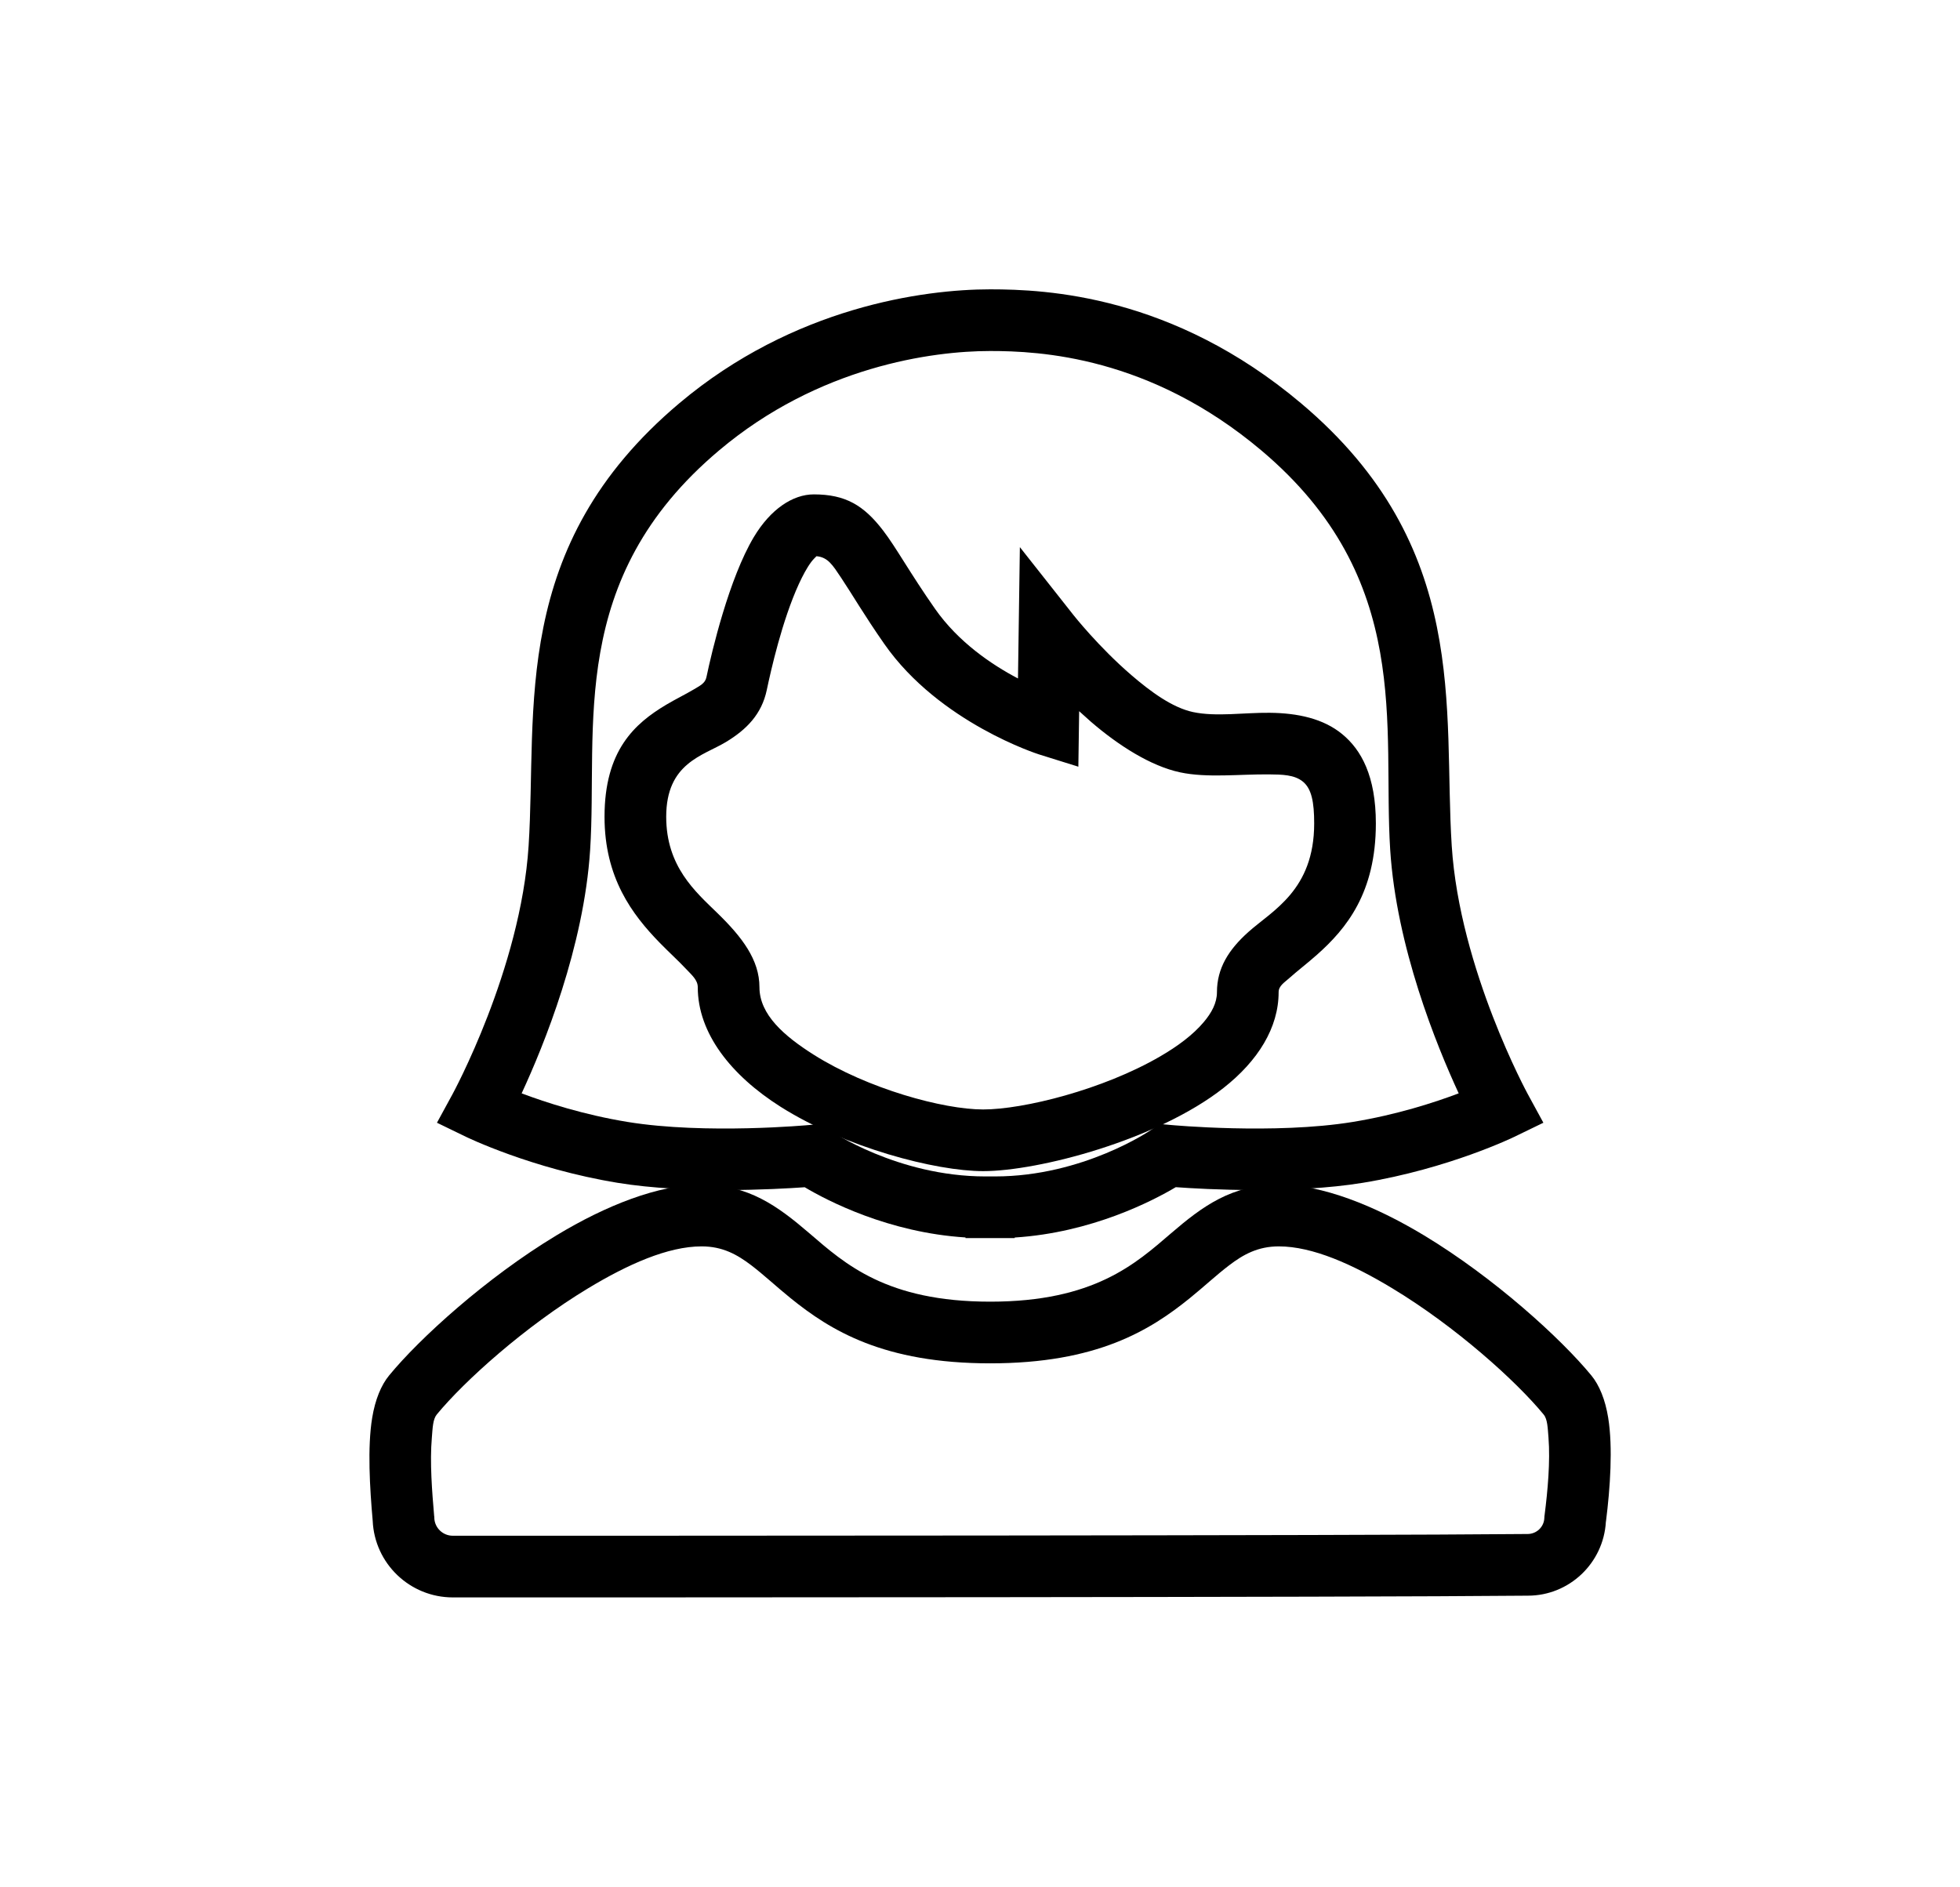
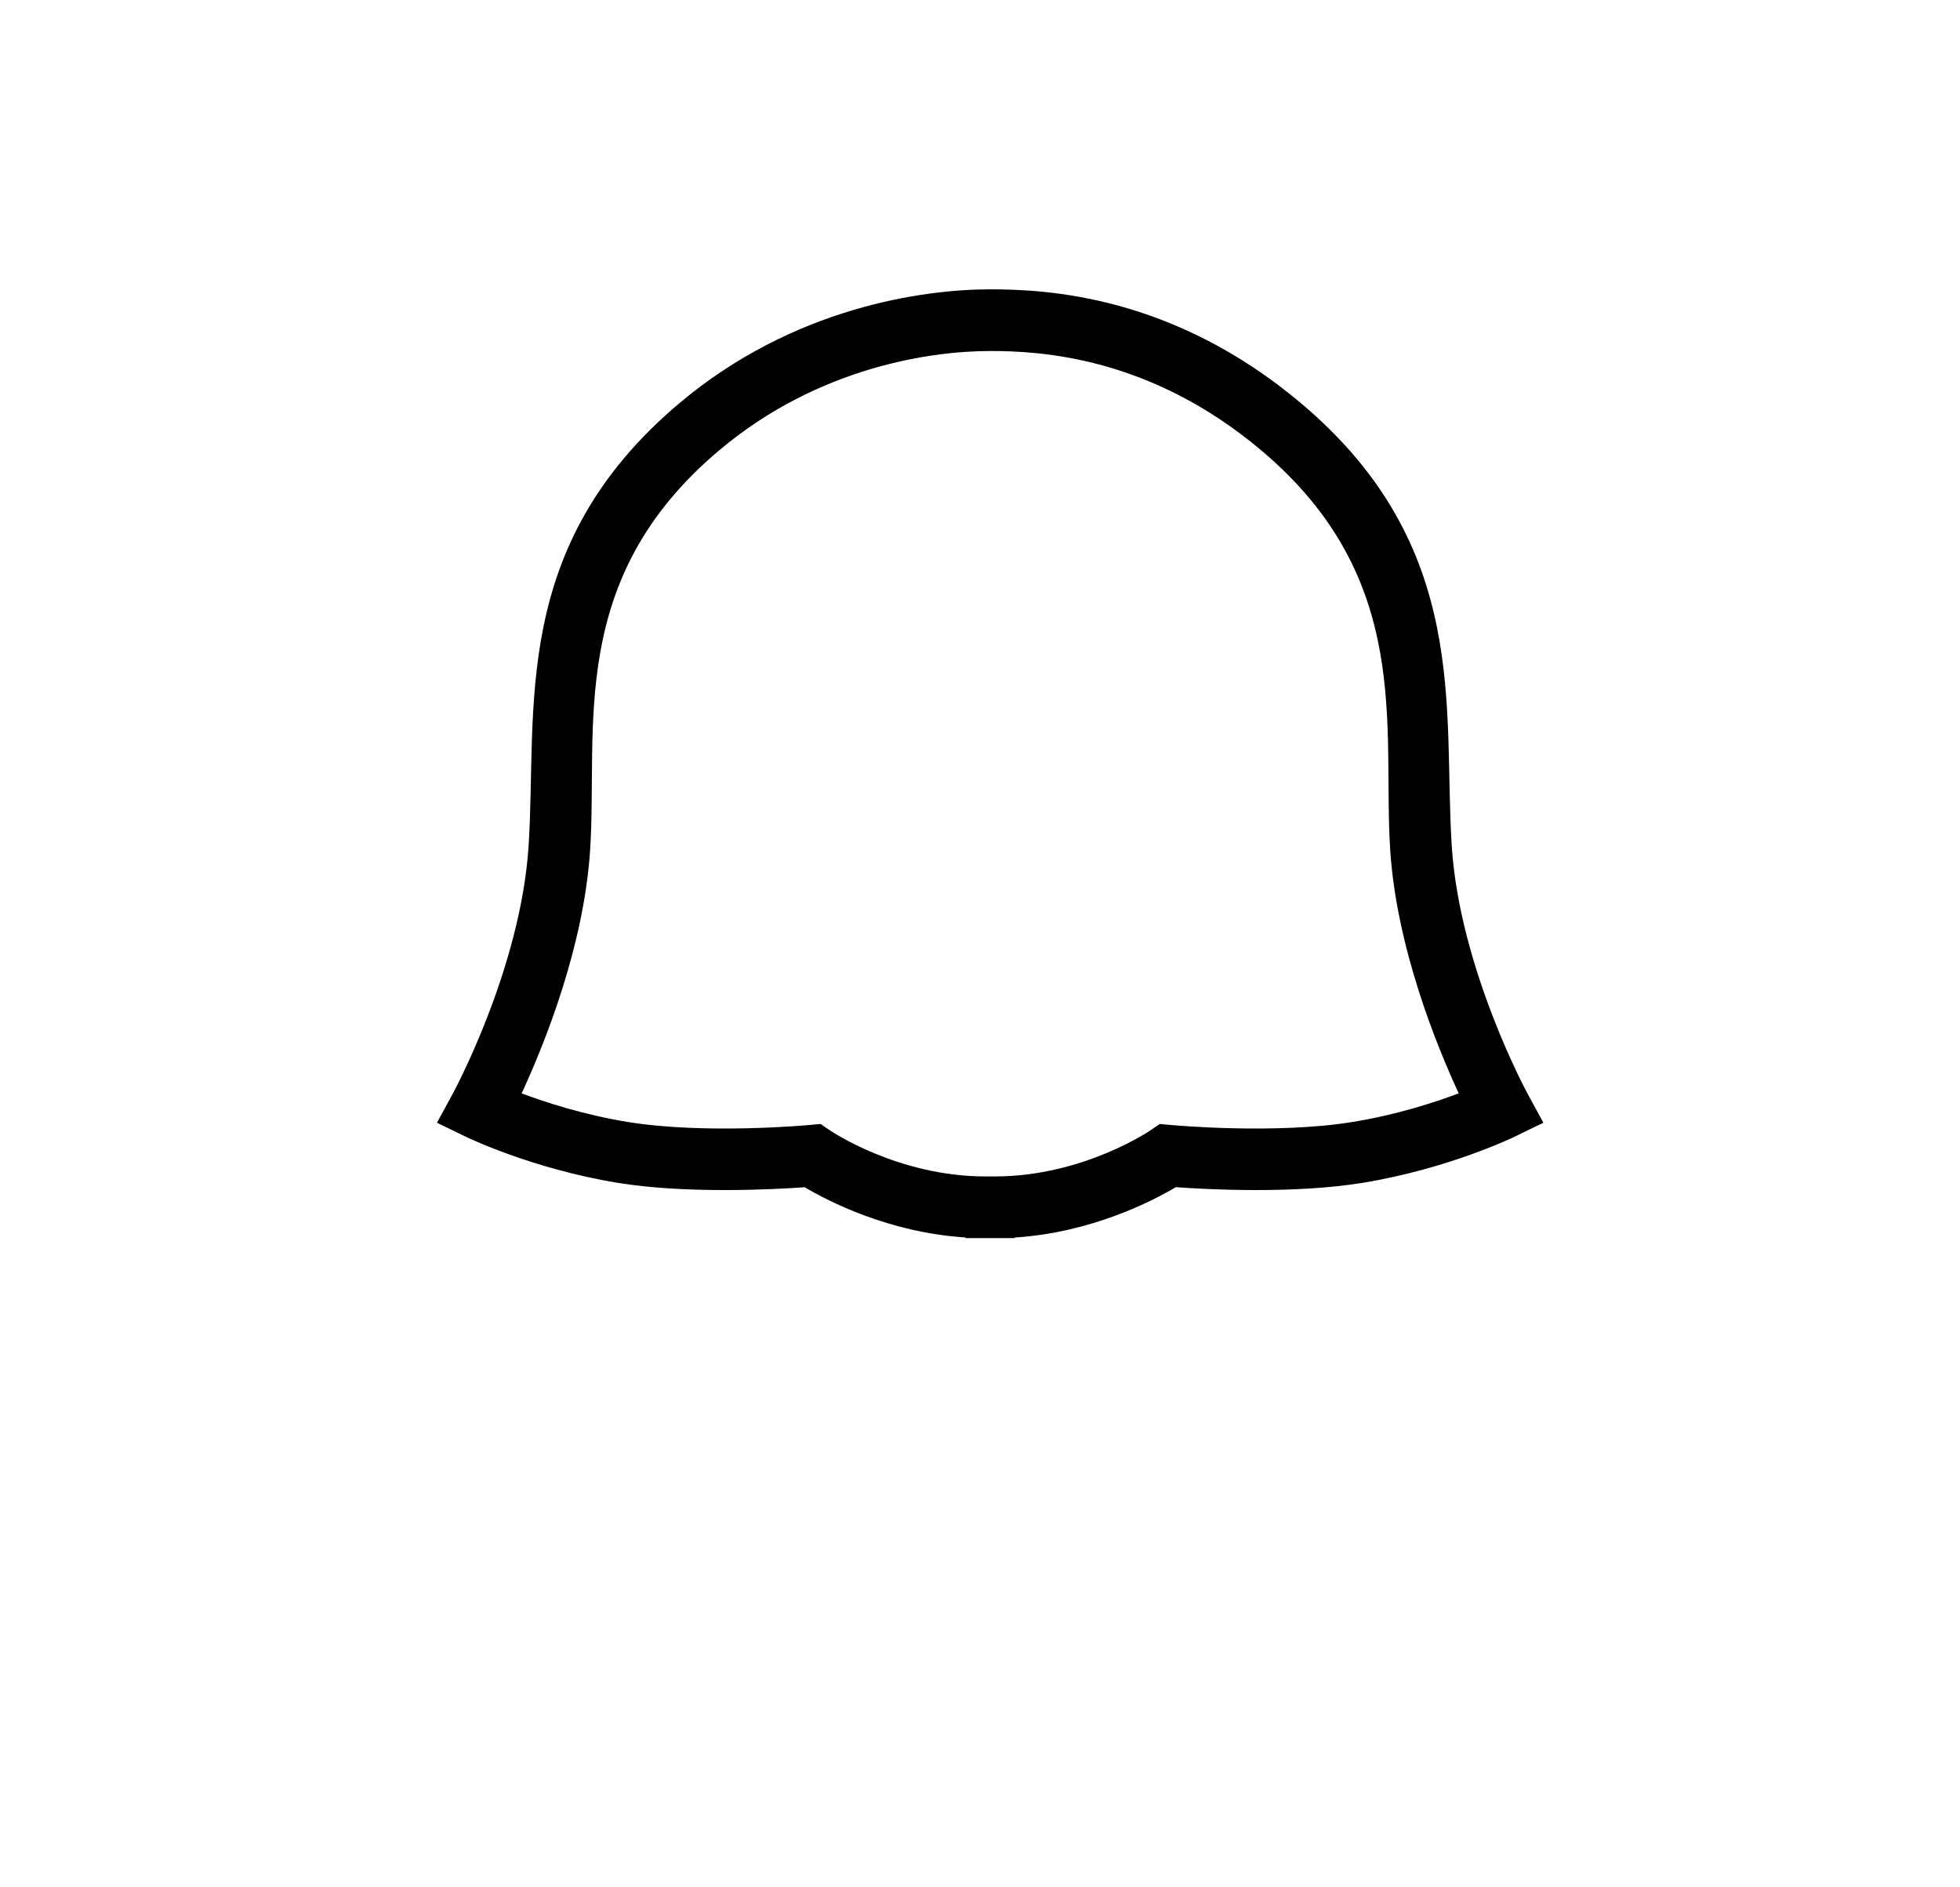
<svg xmlns="http://www.w3.org/2000/svg" width="100%" height="100%" viewBox="0 0 27 26" version="1.1" xml:space="preserve" style="fill-rule:evenodd;clip-rule:evenodd;stroke-linejoin:round;stroke-miterlimit:2;">
  <g transform="matrix(1,0,0,1,-184,0)">
    <g id="zespol" transform="matrix(0.812,0,0,0.812,-1.972,0)">
      <rect x="229.779" y="0" width="32" height="32" style="fill:none;" />
      <g transform="matrix(1,0,0,1,0.003,-0.111)">
        <g transform="matrix(1.231,0,0,1.231,-1.745,-3.692)">
-           <path d="M201.016,19.23C200.36,19.23 199.115,18.905 198.226,18.344C197.542,17.911 197.083,17.33 197.083,16.695C197.083,16.595 197,16.527 196.921,16.443C196.815,16.33 196.688,16.215 196.562,16.086C196.176,15.691 195.798,15.185 195.798,14.346C195.798,13.431 196.214,13.061 196.648,12.802C196.779,12.724 196.914,12.659 197.033,12.588C197.106,12.543 197.184,12.51 197.202,12.424C197.277,12.065 197.515,11.062 197.855,10.492C198.086,10.106 198.393,9.903 198.682,9.903C199.118,9.903 199.371,10.053 199.638,10.402C199.815,10.632 200.007,10.986 200.352,11.479C200.674,11.94 201.136,12.251 201.496,12.44L201.522,10.63L202.263,11.569C202.263,11.569 202.609,12.007 203.059,12.394C203.324,12.622 203.623,12.842 203.908,12.903C204.227,12.971 204.615,12.909 204.965,12.913C205.353,12.917 205.704,12.993 205.964,13.207C206.226,13.422 206.428,13.785 206.428,14.438C206.428,15.395 206.021,15.889 205.615,16.249C205.482,16.367 205.349,16.468 205.237,16.568C205.166,16.632 205.088,16.676 205.088,16.764C205.088,17.253 204.804,17.71 204.328,18.084C203.416,18.801 201.78,19.23 201.016,19.23ZM198.719,10.755C198.701,10.772 198.667,10.807 198.647,10.834C198.585,10.917 198.53,11.022 198.477,11.136C198.245,11.642 198.091,12.329 198.034,12.599C197.964,12.932 197.756,13.144 197.471,13.316C197.154,13.507 196.648,13.603 196.648,14.346C196.648,15.032 197.049,15.377 197.352,15.672C197.694,16.004 197.933,16.318 197.933,16.695C197.933,17.073 198.274,17.368 198.68,17.625C199.426,18.096 200.466,18.38 201.016,18.38C201.571,18.38 202.666,18.108 203.455,17.649C203.696,17.509 203.907,17.353 204.056,17.176C204.163,17.049 204.238,16.914 204.238,16.764C204.238,16.432 204.401,16.176 204.669,15.936C204.998,15.64 205.578,15.361 205.578,14.438C205.578,14.143 205.542,13.961 205.424,13.863C205.305,13.765 205.135,13.764 204.956,13.762C204.55,13.758 204.101,13.813 203.731,13.734C203.326,13.648 202.882,13.364 202.504,13.039C202.448,12.99 202.393,12.94 202.339,12.891L202.328,13.656L201.784,13.486C201.784,13.486 200.413,13.052 199.655,11.966C199.381,11.574 199.205,11.271 199.056,11.048C198.943,10.88 198.878,10.769 198.719,10.755Z" />
-         </g>
+           </g>
        <g transform="matrix(1.231,0,0,1.231,-1.626,-3.692)">
          <path d="M201.354,20.145L201.354,20.153L200.676,20.153L200.676,20.144C199.615,20.077 198.773,19.638 198.46,19.452C198.049,19.481 196.838,19.547 195.882,19.391C194.691,19.196 193.792,18.757 193.792,18.757L193.392,18.563L193.605,18.172C193.605,18.172 194.546,16.449 194.655,14.747C194.776,12.862 194.386,10.624 196.732,8.647C198.307,7.32 200.102,7.077 201.016,7.077C201.792,7.077 203.532,7.157 205.3,8.647C207.646,10.624 207.256,12.862 207.377,14.747C207.486,16.449 208.427,18.172 208.427,18.172L208.64,18.563L208.24,18.757C208.24,18.757 207.341,19.196 206.15,19.391C205.194,19.547 203.984,19.481 203.574,19.451C203.259,19.638 202.416,20.078 201.354,20.145ZM200.95,19.303L201.082,19.303C202.298,19.303 203.226,18.667 203.226,18.667L203.353,18.58L203.506,18.594C203.506,18.594 204.936,18.728 206.013,18.552C206.619,18.453 207.139,18.284 207.473,18.158C207.166,17.494 206.615,16.141 206.529,14.802C206.421,13.109 206.858,11.071 204.753,9.297C203.211,7.997 201.693,7.927 201.016,7.927C200.219,7.927 198.653,8.139 197.28,9.297C195.174,11.071 195.612,13.109 195.503,14.802C195.417,16.141 194.867,17.494 194.559,18.158C194.893,18.284 195.414,18.453 196.019,18.552C197.097,18.728 198.526,18.594 198.526,18.594L198.679,18.58L198.806,18.667C198.806,18.667 199.735,19.303 200.95,19.303Z" />
        </g>
        <g transform="matrix(1.231,0,0,1.231,-1.628,-3.692)">
-           <path d="M209.505,24.051C209.504,24.053 209.504,24.061 209.503,24.063C209.47,24.633 208.998,25.081 208.428,25.081C205.978,25.105 196.062,25.105 193.613,25.105C193.02,25.105 192.533,24.638 192.508,24.048C192.468,23.599 192.434,23.034 192.501,22.629C192.542,22.379 192.625,22.178 192.735,22.045C193.152,21.537 194.07,20.701 195.039,20.116C195.728,19.7 196.446,19.417 197.041,19.417C197.688,19.417 198.086,19.709 198.527,20.087C199.014,20.505 199.586,21.029 201.018,21.029C202.451,21.029 203.023,20.505 203.51,20.087C203.95,19.709 204.349,19.417 204.996,19.417C205.59,19.417 206.308,19.7 206.998,20.116C207.967,20.701 208.884,21.537 209.302,22.045C209.412,22.178 209.495,22.38 209.535,22.63C209.601,23.037 209.562,23.601 209.505,24.051ZM208.645,22.584C208.268,22.125 207.435,21.373 206.558,20.844C206.017,20.517 205.463,20.267 204.996,20.267C204.706,20.267 204.505,20.38 204.311,20.528C204.136,20.661 203.967,20.82 203.772,20.978C203.221,21.425 202.488,21.879 201.018,21.879C199.548,21.879 198.816,21.425 198.264,20.978C198.069,20.82 197.9,20.661 197.726,20.528C197.531,20.38 197.331,20.267 197.041,20.267C196.574,20.267 196.02,20.517 195.478,20.844C194.602,21.373 193.769,22.125 193.391,22.584C193.337,22.65 193.334,22.77 193.323,22.905C193.294,23.239 193.326,23.649 193.355,23.983L193.357,23.996L193.357,24.008C193.361,24.146 193.474,24.255 193.612,24.255C196.061,24.255 205.971,24.255 208.422,24.231L208.424,24.231C208.549,24.231 208.652,24.132 208.655,24.007L208.656,23.986L208.659,23.966C208.701,23.637 208.738,23.231 208.712,22.902C208.701,22.768 208.699,22.649 208.645,22.584Z" />
-         </g>
+           </g>
      </g>
    </g>
  </g>
</svg>